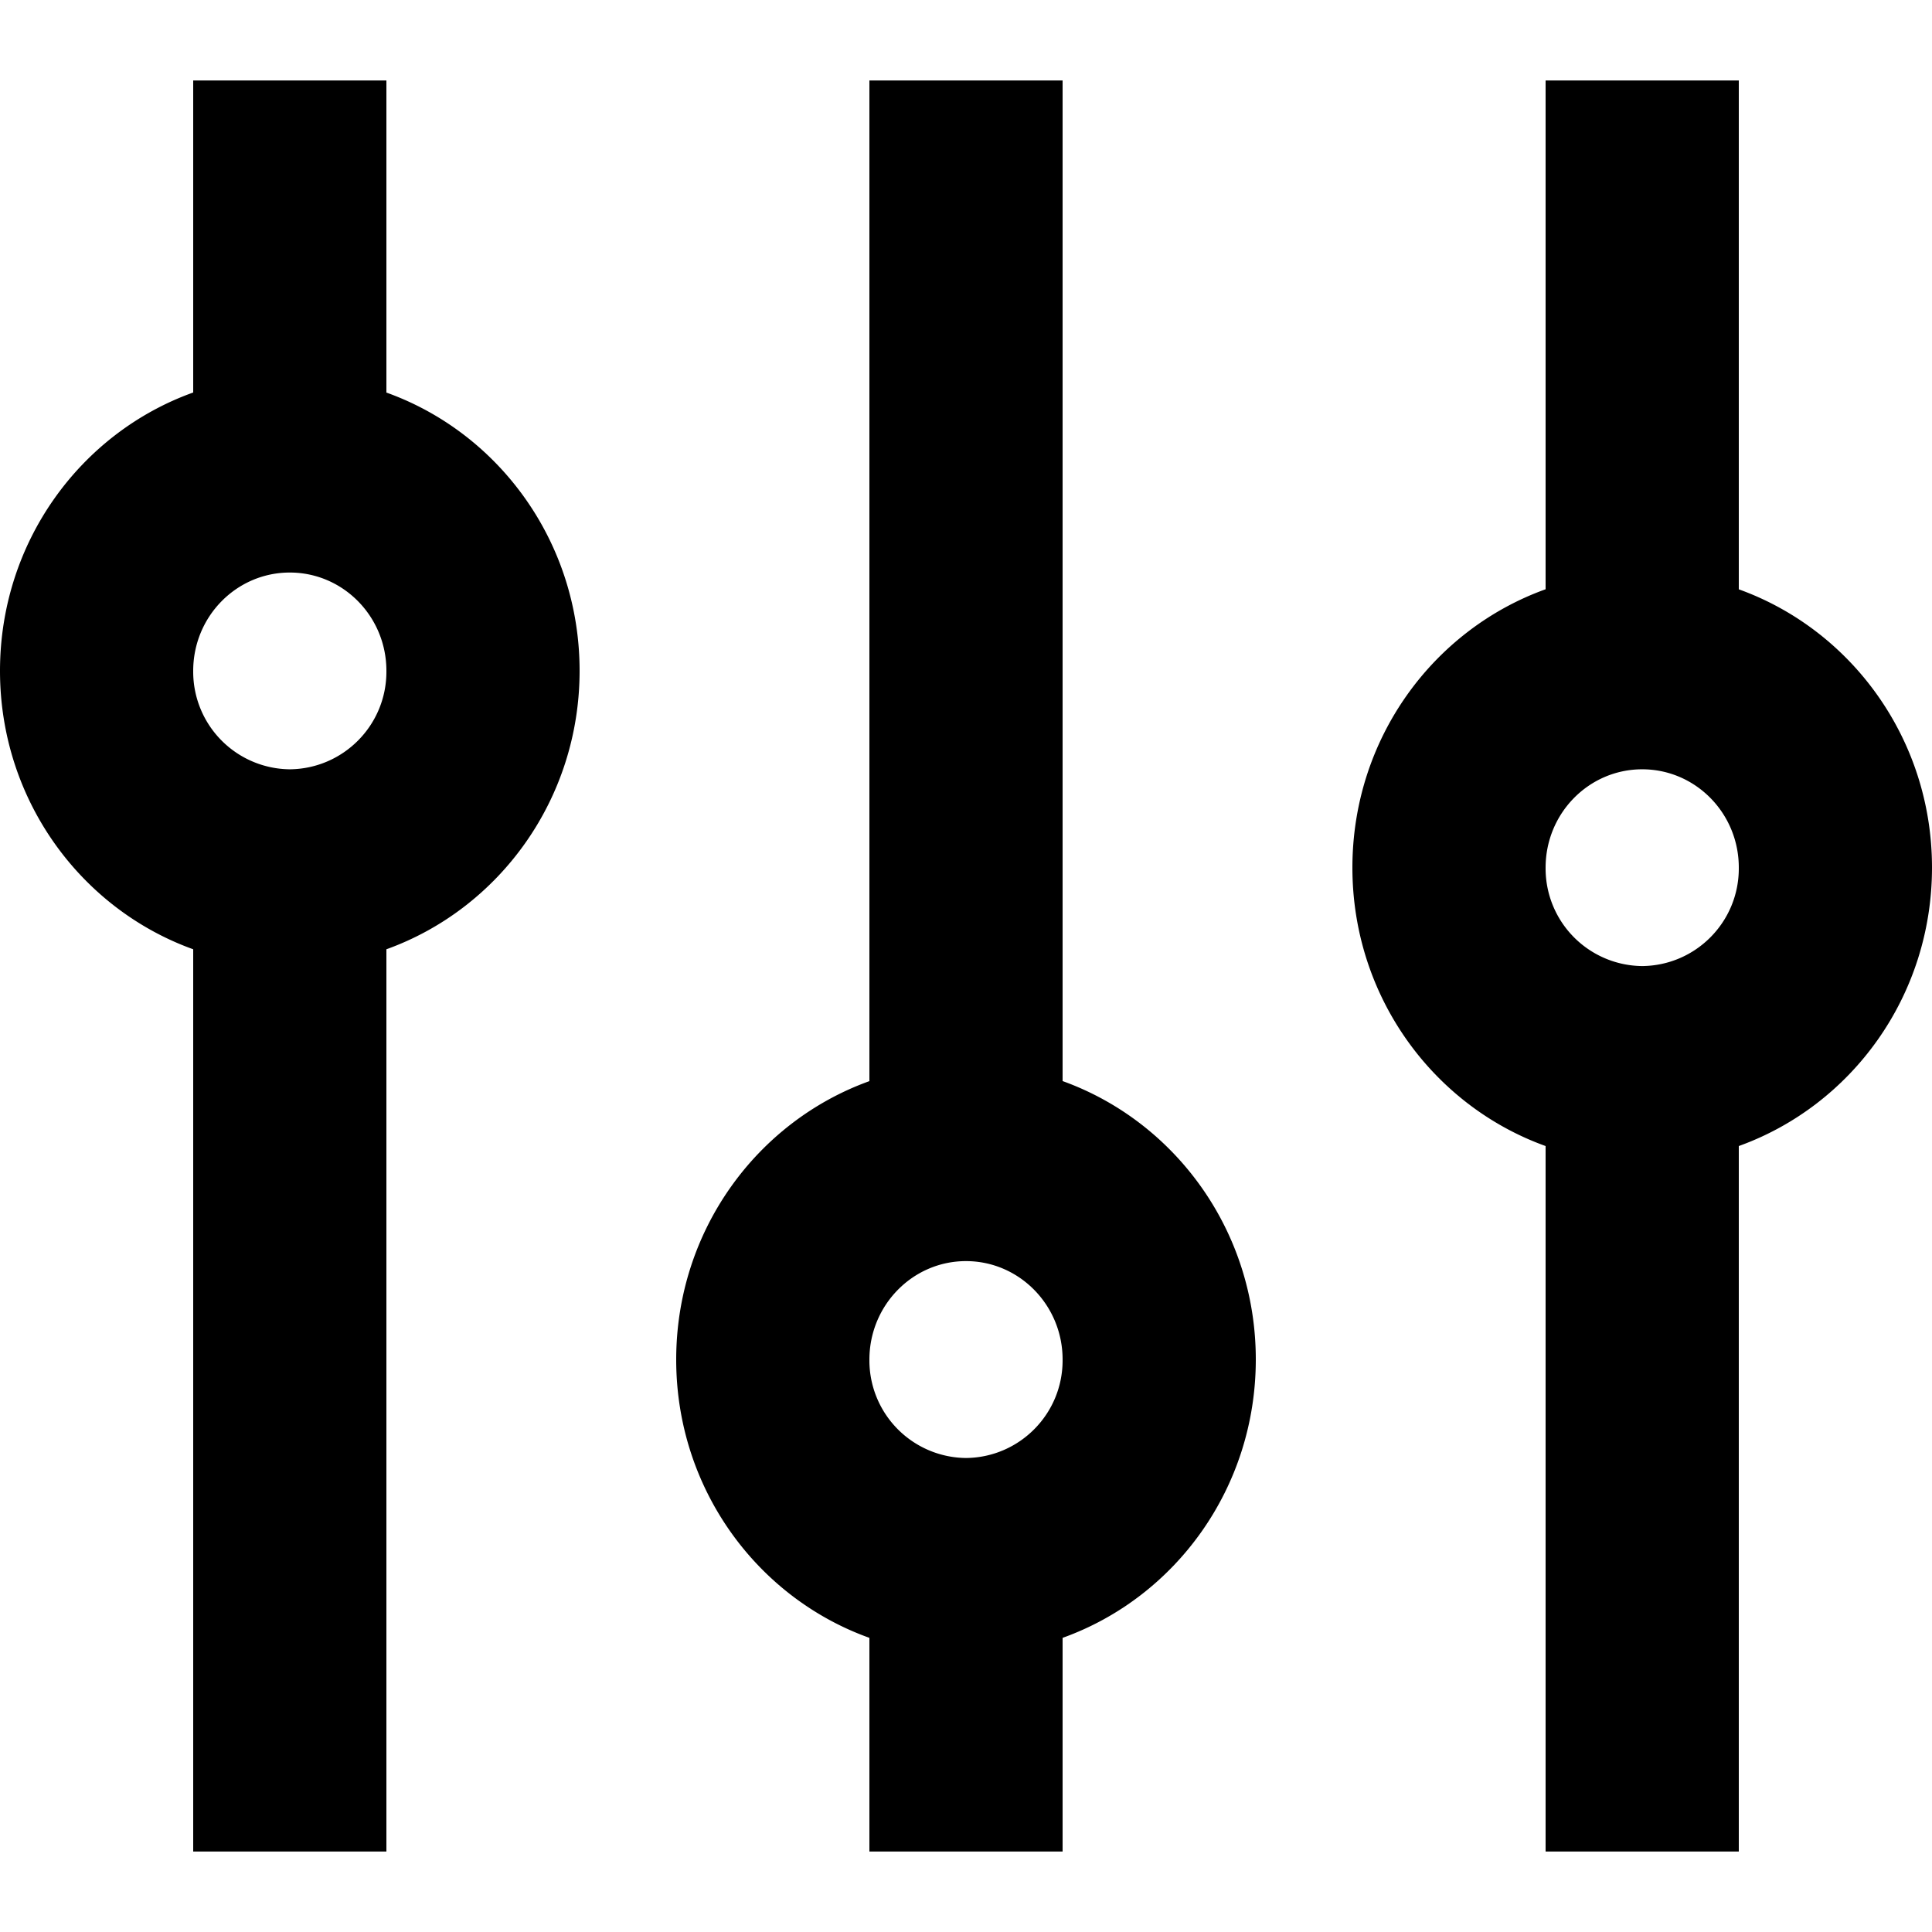
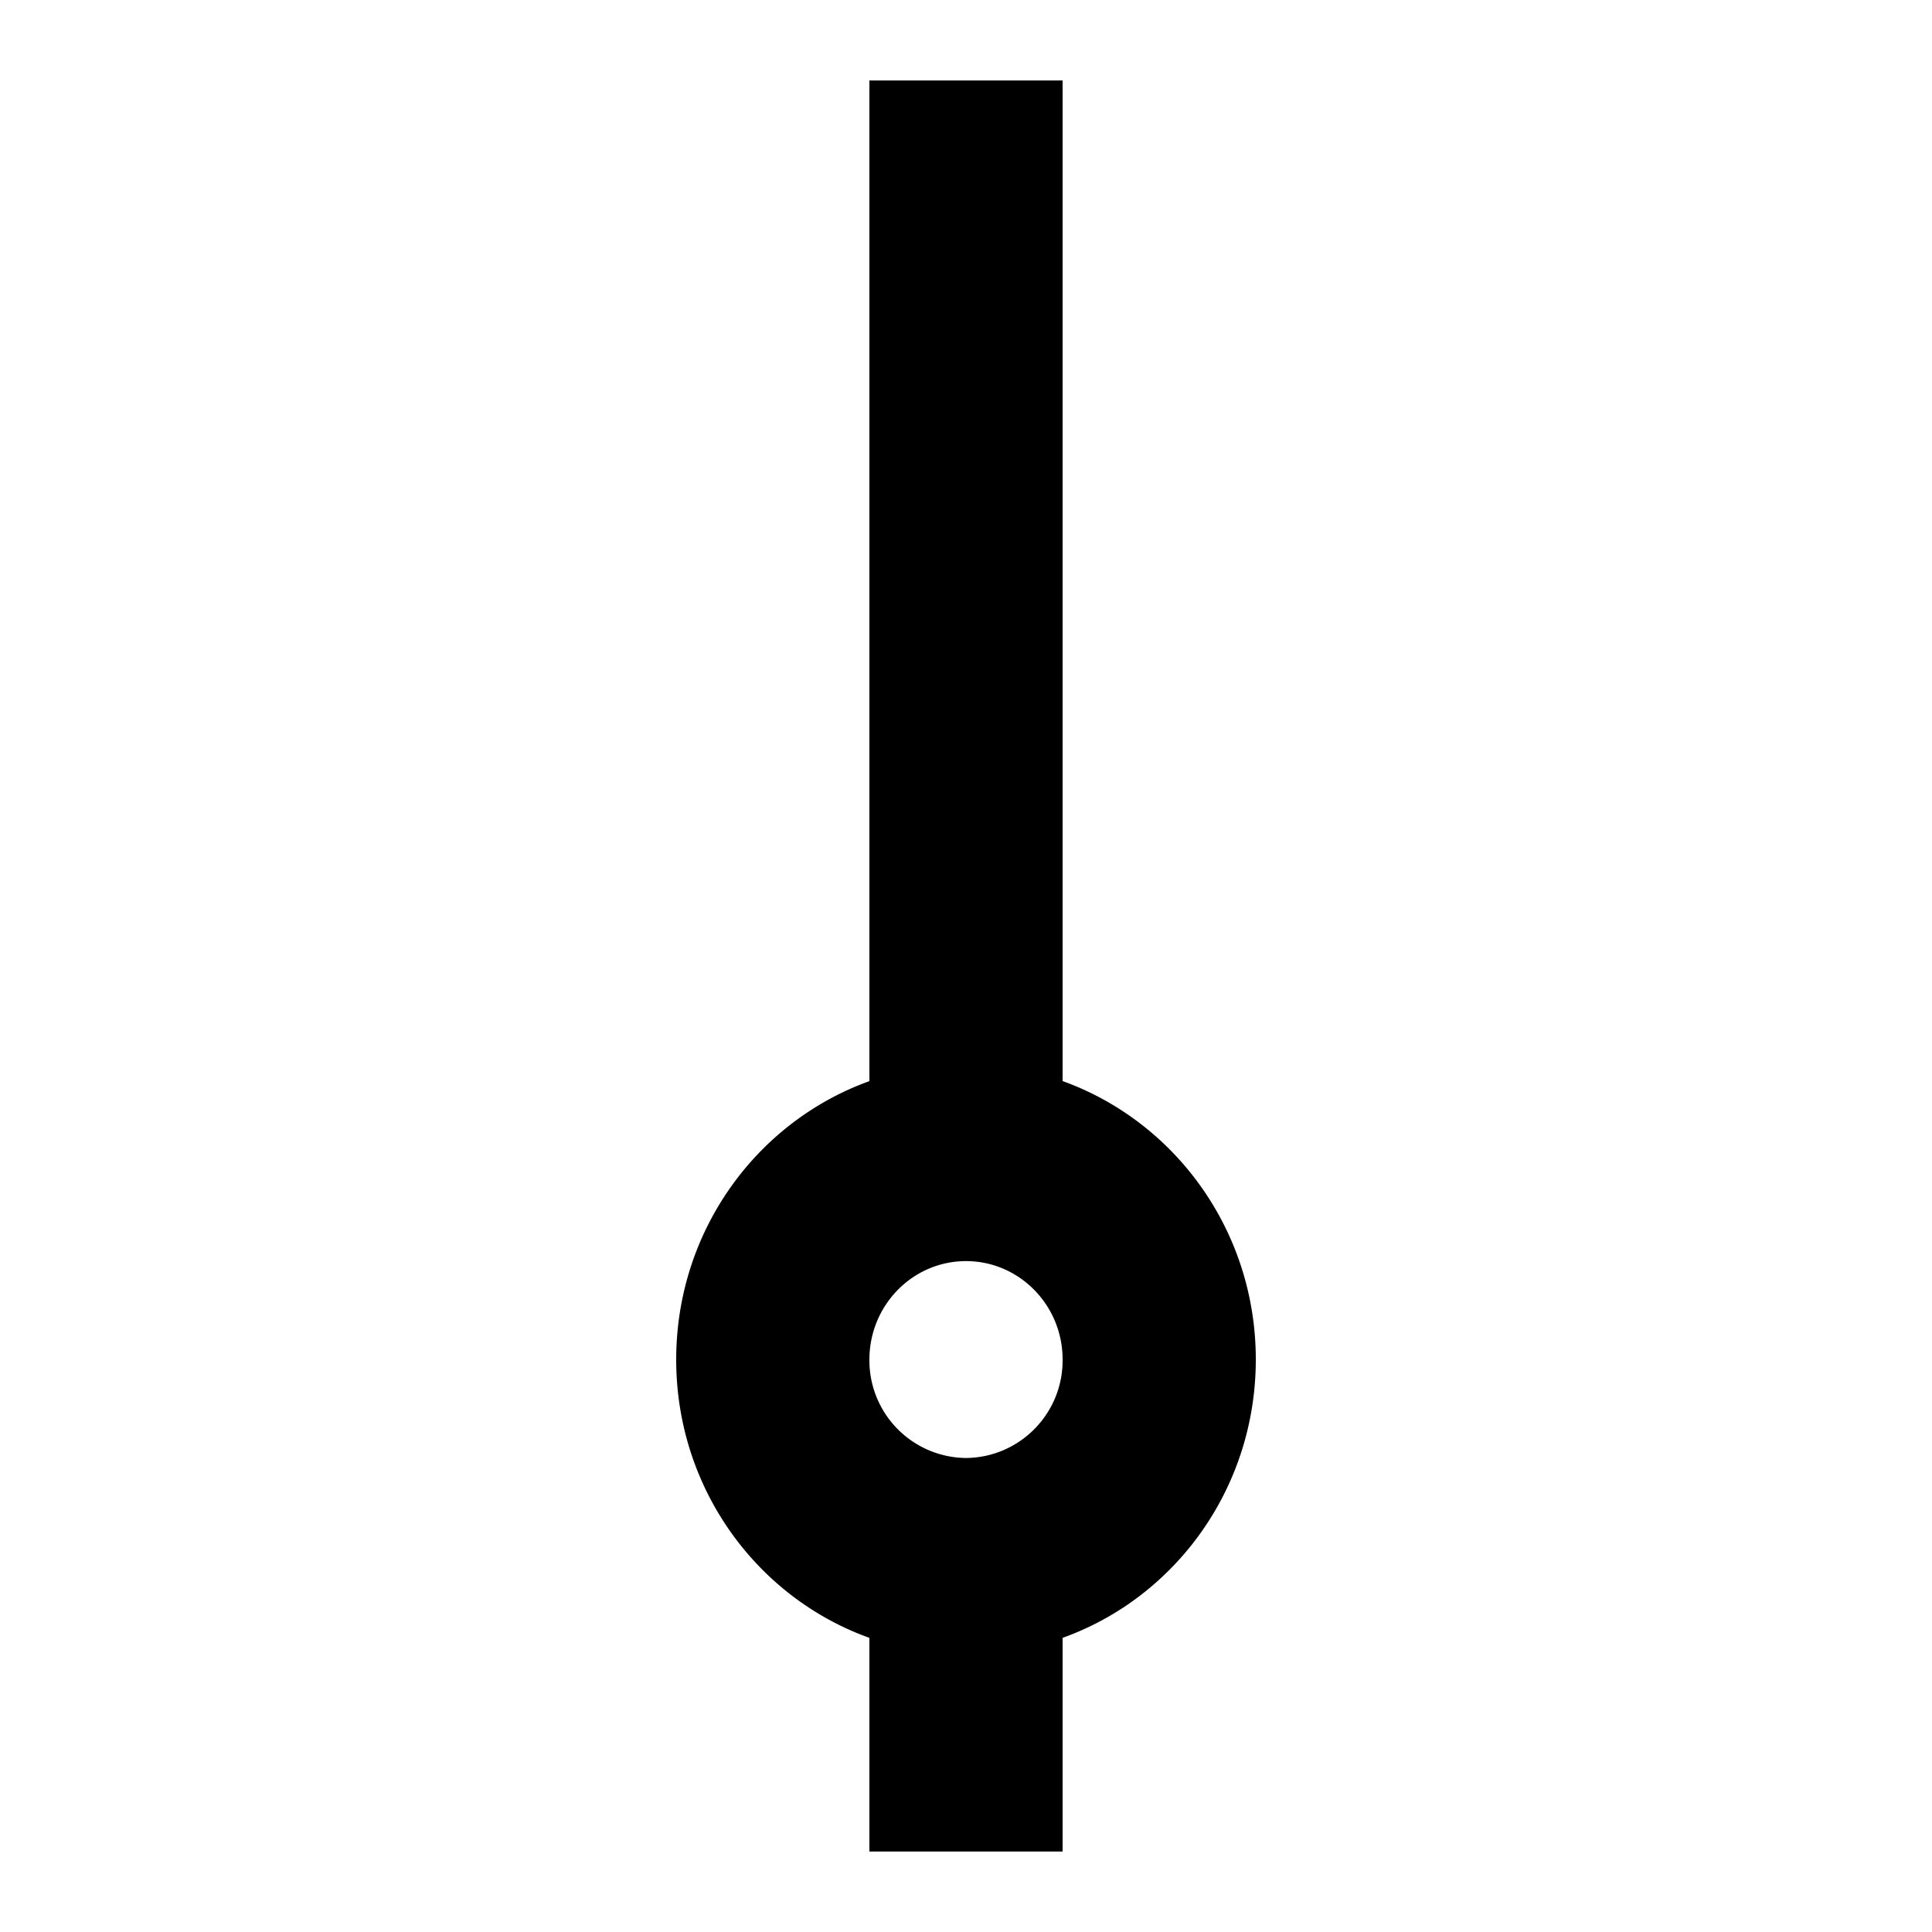
<svg xmlns="http://www.w3.org/2000/svg" viewBox="0 0 32 32">
  <g fill="currentColor" class="nc-icon-wrapper">
-     <path d="M6.4 6.501V1.333H3.2v5.168C1.333 7.17 0 8.981 0 11.112c0 2.128 1.333 3.939 3.2 4.611v14.944h3.2V15.723c1.867-.672 3.2-2.483 3.2-4.613 0-2.128-1.333-3.939-3.2-4.608zm-3.2 4.611c0-.901.717-1.629 1.6-1.629s1.6.728 1.6 1.627v.016c0 .887-.714 1.607-1.599 1.616H4.8a1.616 1.616 0 0 1-1.6-1.616v-.014.001z" />
    <path d="M14.4 17.907c-1.867.672-3.2 2.483-3.2 4.613 0 2.128 1.333 3.939 3.2 4.608v3.539h3.2v-3.539c1.867-.669 3.2-2.48 3.2-4.611 0-2.128-1.333-3.939-3.2-4.611V1.333h-3.2v16.573zm0 4.613c0-.901.717-1.632 1.6-1.632s1.6.731 1.6 1.629v.016c0 .887-.714 1.607-1.599 1.616H16a1.616 1.616 0 0 1-1.6-1.616v-.017.001z" />
-     <path d="M28.8 9.76V1.333h-3.2V9.76c-1.867.672-3.2 2.48-3.2 4.611 0 2.128 1.333 3.939 3.2 4.611v11.685h3.2V18.982c1.867-.672 3.2-2.48 3.2-4.613 0-2.125-1.333-3.936-3.2-4.608zm-3.2 4.611c0-.901.717-1.629 1.6-1.629s1.6.728 1.6 1.627v.016c0 .887-.714 1.607-1.599 1.616H27.2a1.616 1.616 0 0 1-1.6-1.616v-.014.001z" />
  </g>
</svg>